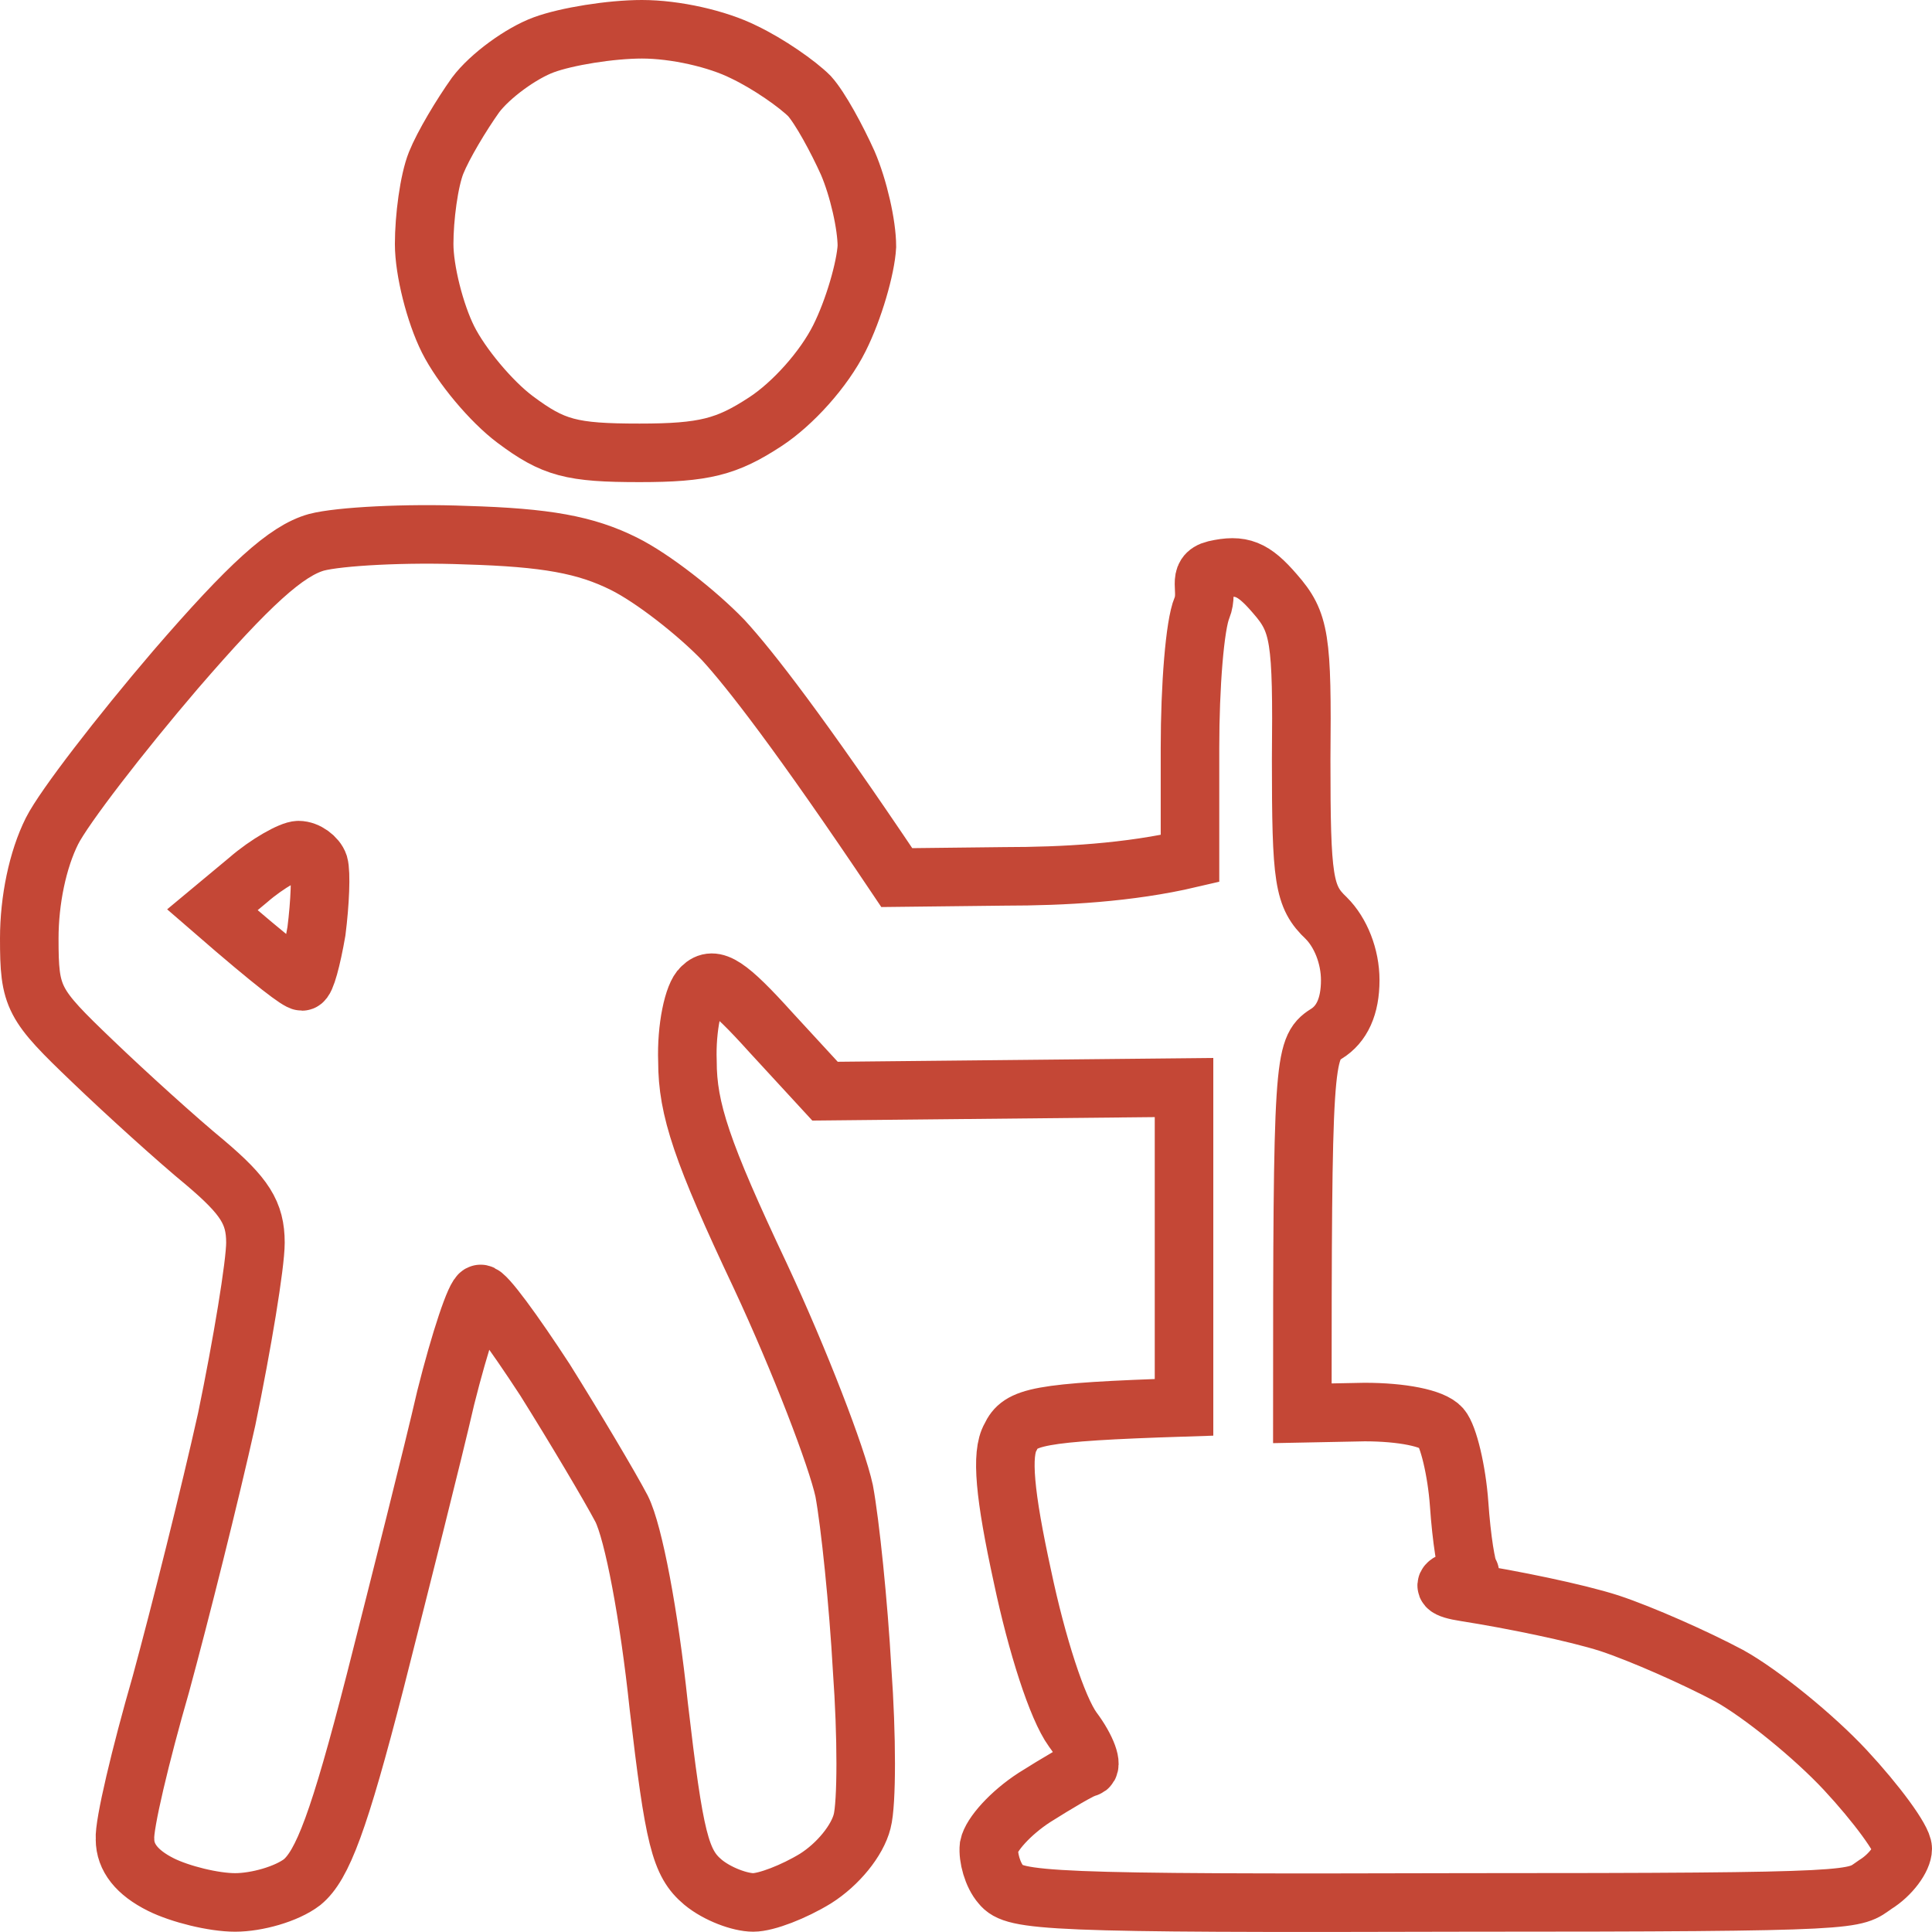
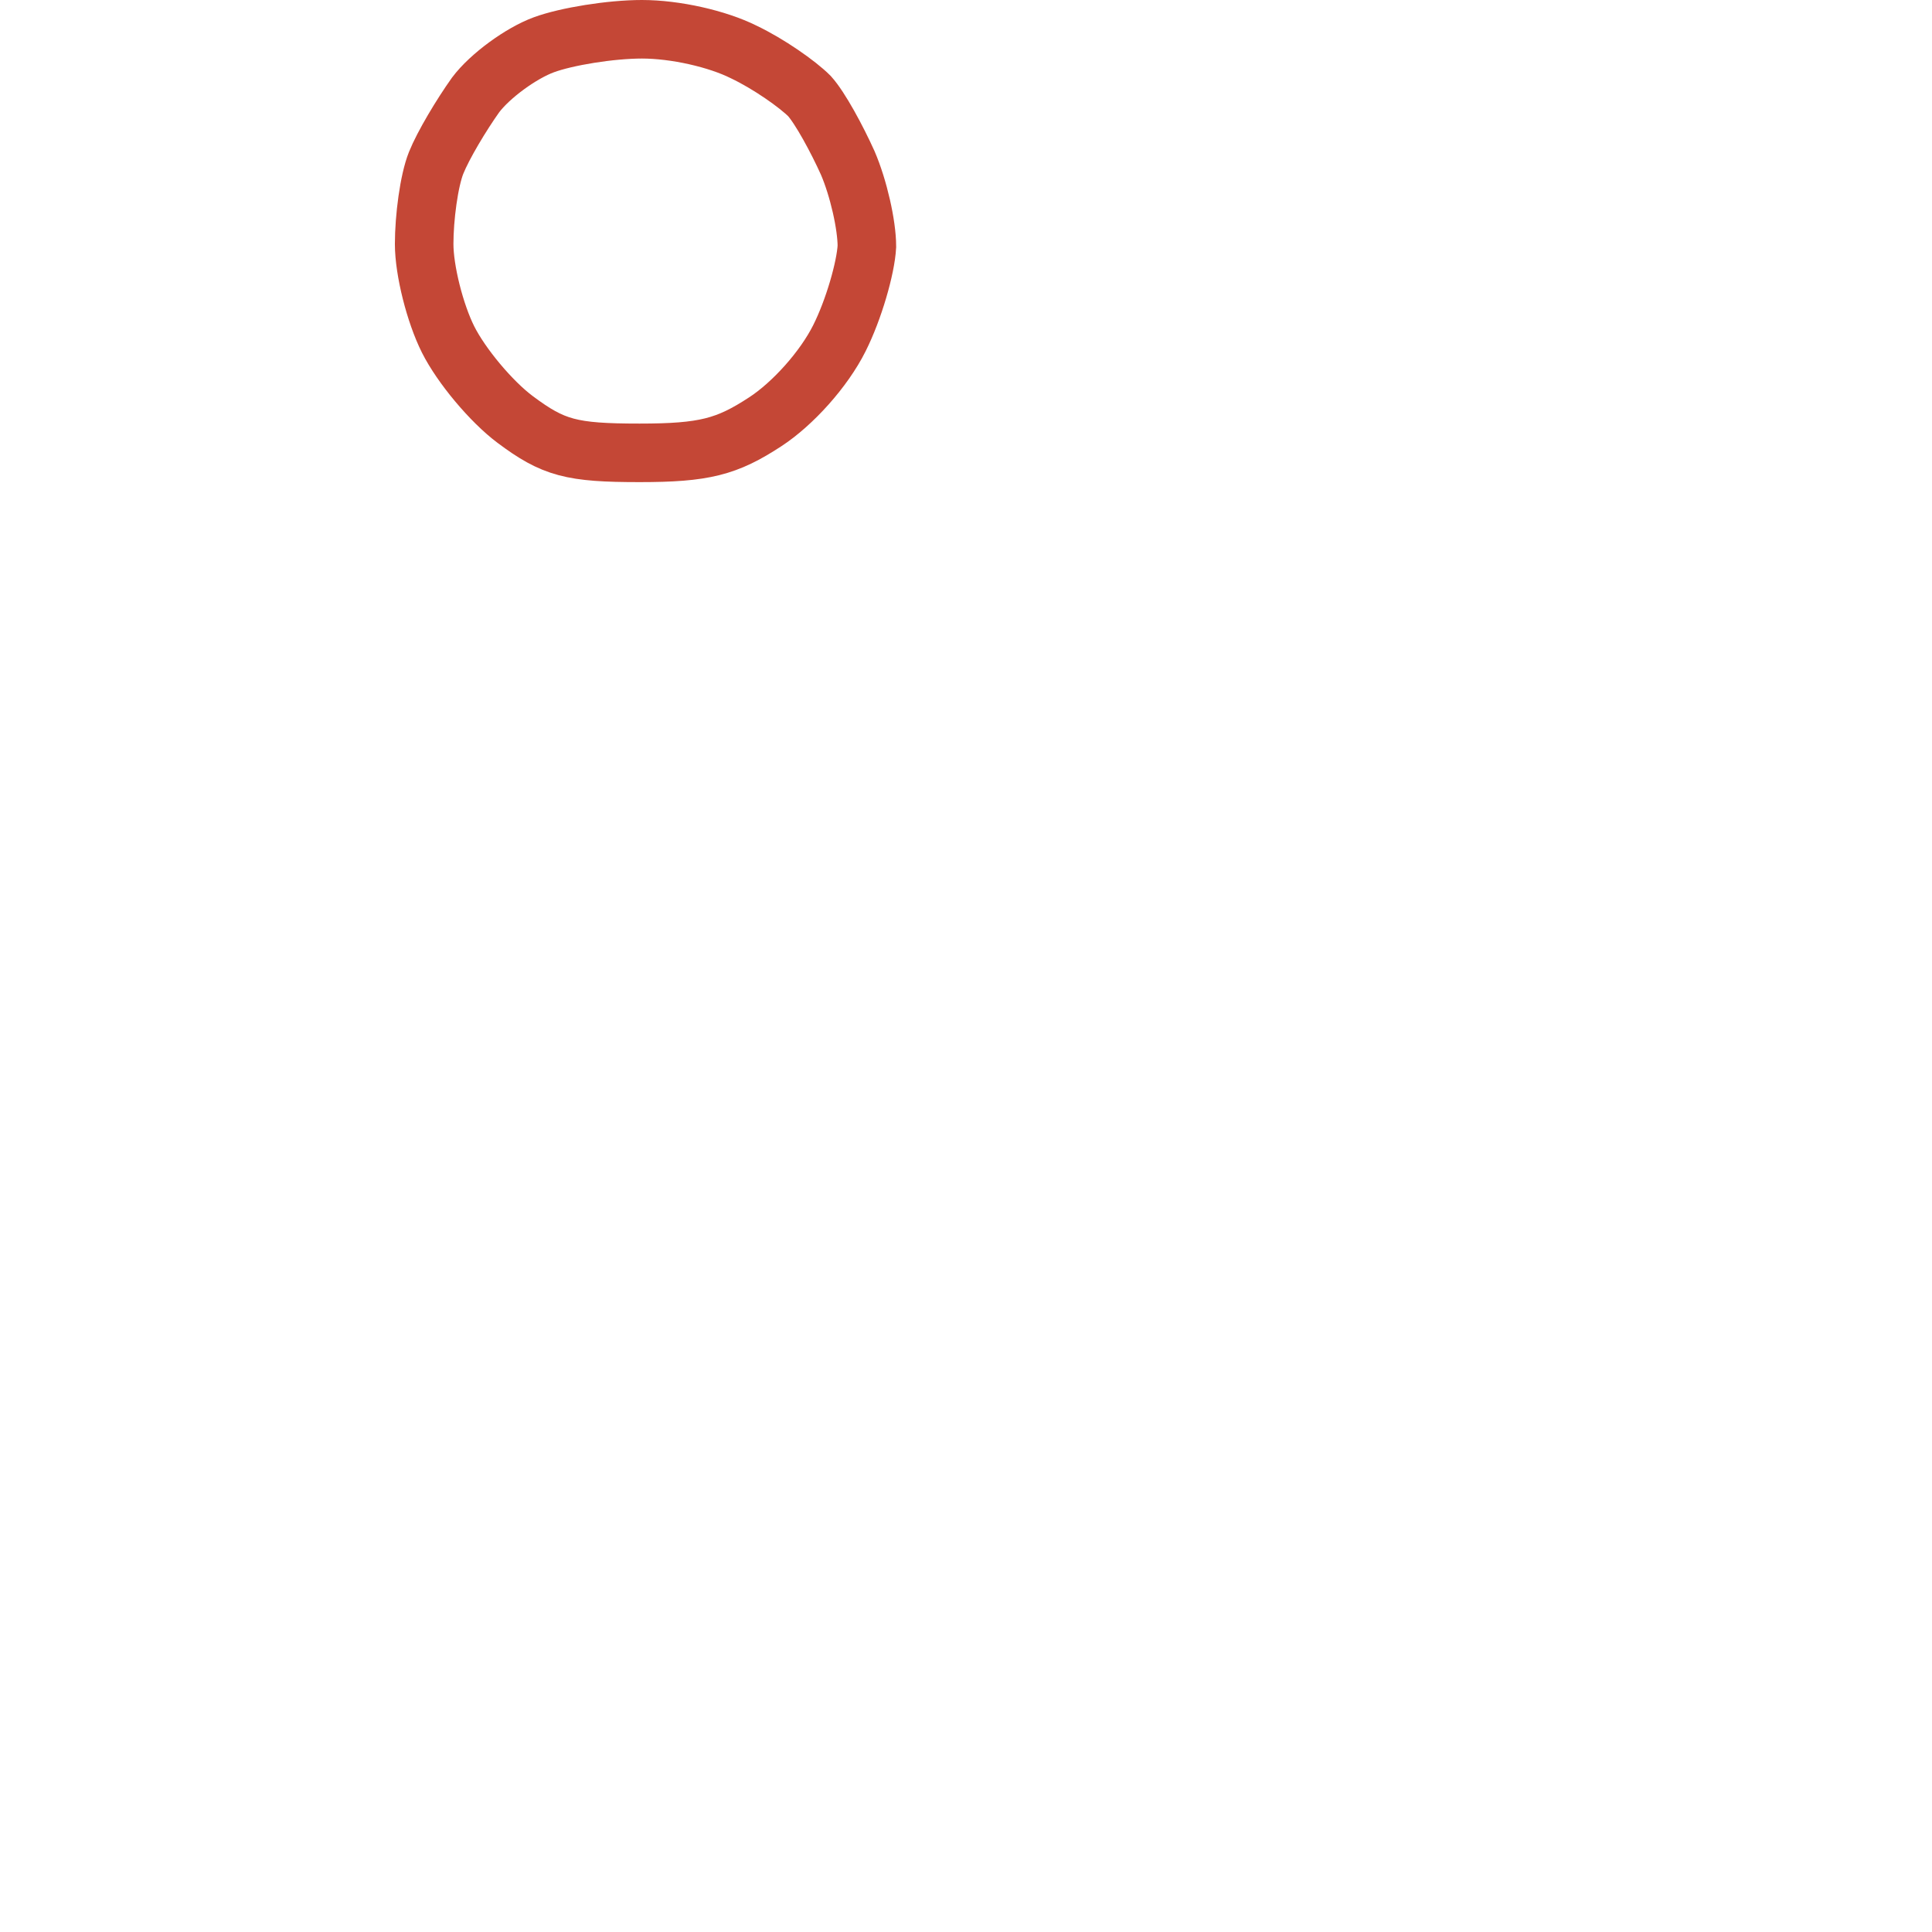
<svg xmlns="http://www.w3.org/2000/svg" width="33" height="33" viewBox="0 0 33 33" fill="none">
-   <path fill-rule="evenodd" clip-rule="evenodd" d="M5.405 9.263C5.794 9.161 6.938 9.1 7.96 9.141C9.33 9.181 10.004 9.304 10.658 9.63C11.149 9.874 11.905 10.466 12.355 10.934C12.804 11.423 13.663 12.524 15.318 14.99L17.158 14.969C18.159 14.969 19.284 14.908 20.326 14.664V12.768C20.326 11.729 20.408 10.669 20.53 10.384C20.653 10.078 20.426 9.813 20.753 9.732C21.203 9.63 21.407 9.711 21.775 10.139C22.204 10.629 22.245 10.894 22.225 12.972C22.225 15.03 22.266 15.316 22.654 15.683C22.899 15.927 23.063 16.335 23.063 16.742C23.063 17.191 22.92 17.496 22.654 17.659C22.266 17.904 22.245 18.148 22.245 24.14L23.308 24.119C23.942 24.119 24.473 24.222 24.616 24.385C24.739 24.527 24.882 25.118 24.923 25.689C24.964 26.28 25.046 26.809 25.107 26.871C25.148 26.932 24.243 27.075 25.04 27.197C25.816 27.319 26.92 27.543 27.492 27.727C28.044 27.91 28.964 28.318 29.536 28.623C30.088 28.929 30.988 29.663 31.519 30.233C32.05 30.804 32.5 31.415 32.5 31.578C32.5 31.741 32.296 32.027 32.03 32.19C31.642 32.455 31.933 32.495 25.005 32.495C17.872 32.516 17.322 32.475 17.097 32.19C16.953 32.027 16.872 31.721 16.892 31.538C16.933 31.334 17.26 30.967 17.669 30.702C18.057 30.458 18.466 30.213 18.568 30.193C18.67 30.172 18.568 29.867 18.323 29.541C18.057 29.174 17.71 28.094 17.465 26.932C17.158 25.526 17.097 24.833 17.26 24.548C17.424 24.201 17.689 24.12 20.224 24.038V18.576L14.092 18.638L13.172 17.639C12.437 16.824 12.191 16.661 11.987 16.865C11.844 16.987 11.721 17.558 11.742 18.128C11.742 18.943 11.987 19.677 12.988 21.796C13.663 23.243 14.296 24.894 14.419 25.465C14.521 26.015 14.664 27.401 14.726 28.522C14.807 29.642 14.807 30.804 14.726 31.11C14.644 31.436 14.317 31.843 13.928 32.088C13.561 32.312 13.091 32.495 12.866 32.495C12.641 32.495 12.252 32.353 12.007 32.149C11.619 31.823 11.517 31.415 11.251 29.133C11.087 27.584 10.822 26.178 10.617 25.77C10.413 25.383 9.82 24.385 9.309 23.569C8.778 22.755 8.288 22.082 8.206 22.102C8.124 22.102 7.858 22.897 7.613 23.875C7.388 24.853 6.836 27.034 6.407 28.725C5.794 31.11 5.508 31.864 5.16 32.149C4.894 32.353 4.383 32.495 4.016 32.495C3.648 32.495 3.075 32.353 2.748 32.19C2.34 31.986 2.135 31.728 2.135 31.416C2.115 31.171 2.401 29.968 2.748 28.766C3.075 27.564 3.586 25.526 3.872 24.242C4.138 22.958 4.363 21.593 4.363 21.226C4.363 20.716 4.179 20.431 3.505 19.86C3.034 19.473 2.156 18.678 1.583 18.128C0.561 17.15 0.5 17.048 0.5 16.029C0.5 15.377 0.643 14.684 0.888 14.195C1.093 13.787 2.053 12.544 2.994 11.444C4.261 9.976 4.894 9.406 5.405 9.263ZM5.099 14.521C4.976 14.521 4.567 14.745 4.24 15.03L3.627 15.54C4.731 16.498 5.099 16.763 5.16 16.763C5.221 16.763 5.324 16.375 5.405 15.907C5.467 15.418 5.487 14.908 5.446 14.765C5.405 14.643 5.242 14.521 5.099 14.521Z" stroke="#C44736" />
  <path d="M10.965 0.5C11.537 0.5 12.253 0.663 12.702 0.887C13.131 1.091 13.622 1.437 13.826 1.641C14.01 1.845 14.296 2.375 14.48 2.783C14.664 3.21 14.807 3.842 14.807 4.209C14.787 4.576 14.583 5.289 14.337 5.778C14.072 6.308 13.54 6.899 13.07 7.205C12.416 7.633 12.028 7.735 10.924 7.735C9.759 7.735 9.452 7.653 8.798 7.164C8.389 6.858 7.879 6.247 7.654 5.799C7.429 5.35 7.245 4.617 7.245 4.168C7.245 3.72 7.327 3.088 7.449 2.783C7.572 2.477 7.878 1.967 8.124 1.621C8.369 1.295 8.9 0.908 9.289 0.765C9.677 0.622 10.434 0.5 10.965 0.5Z" stroke="#C44736" />
</svg>